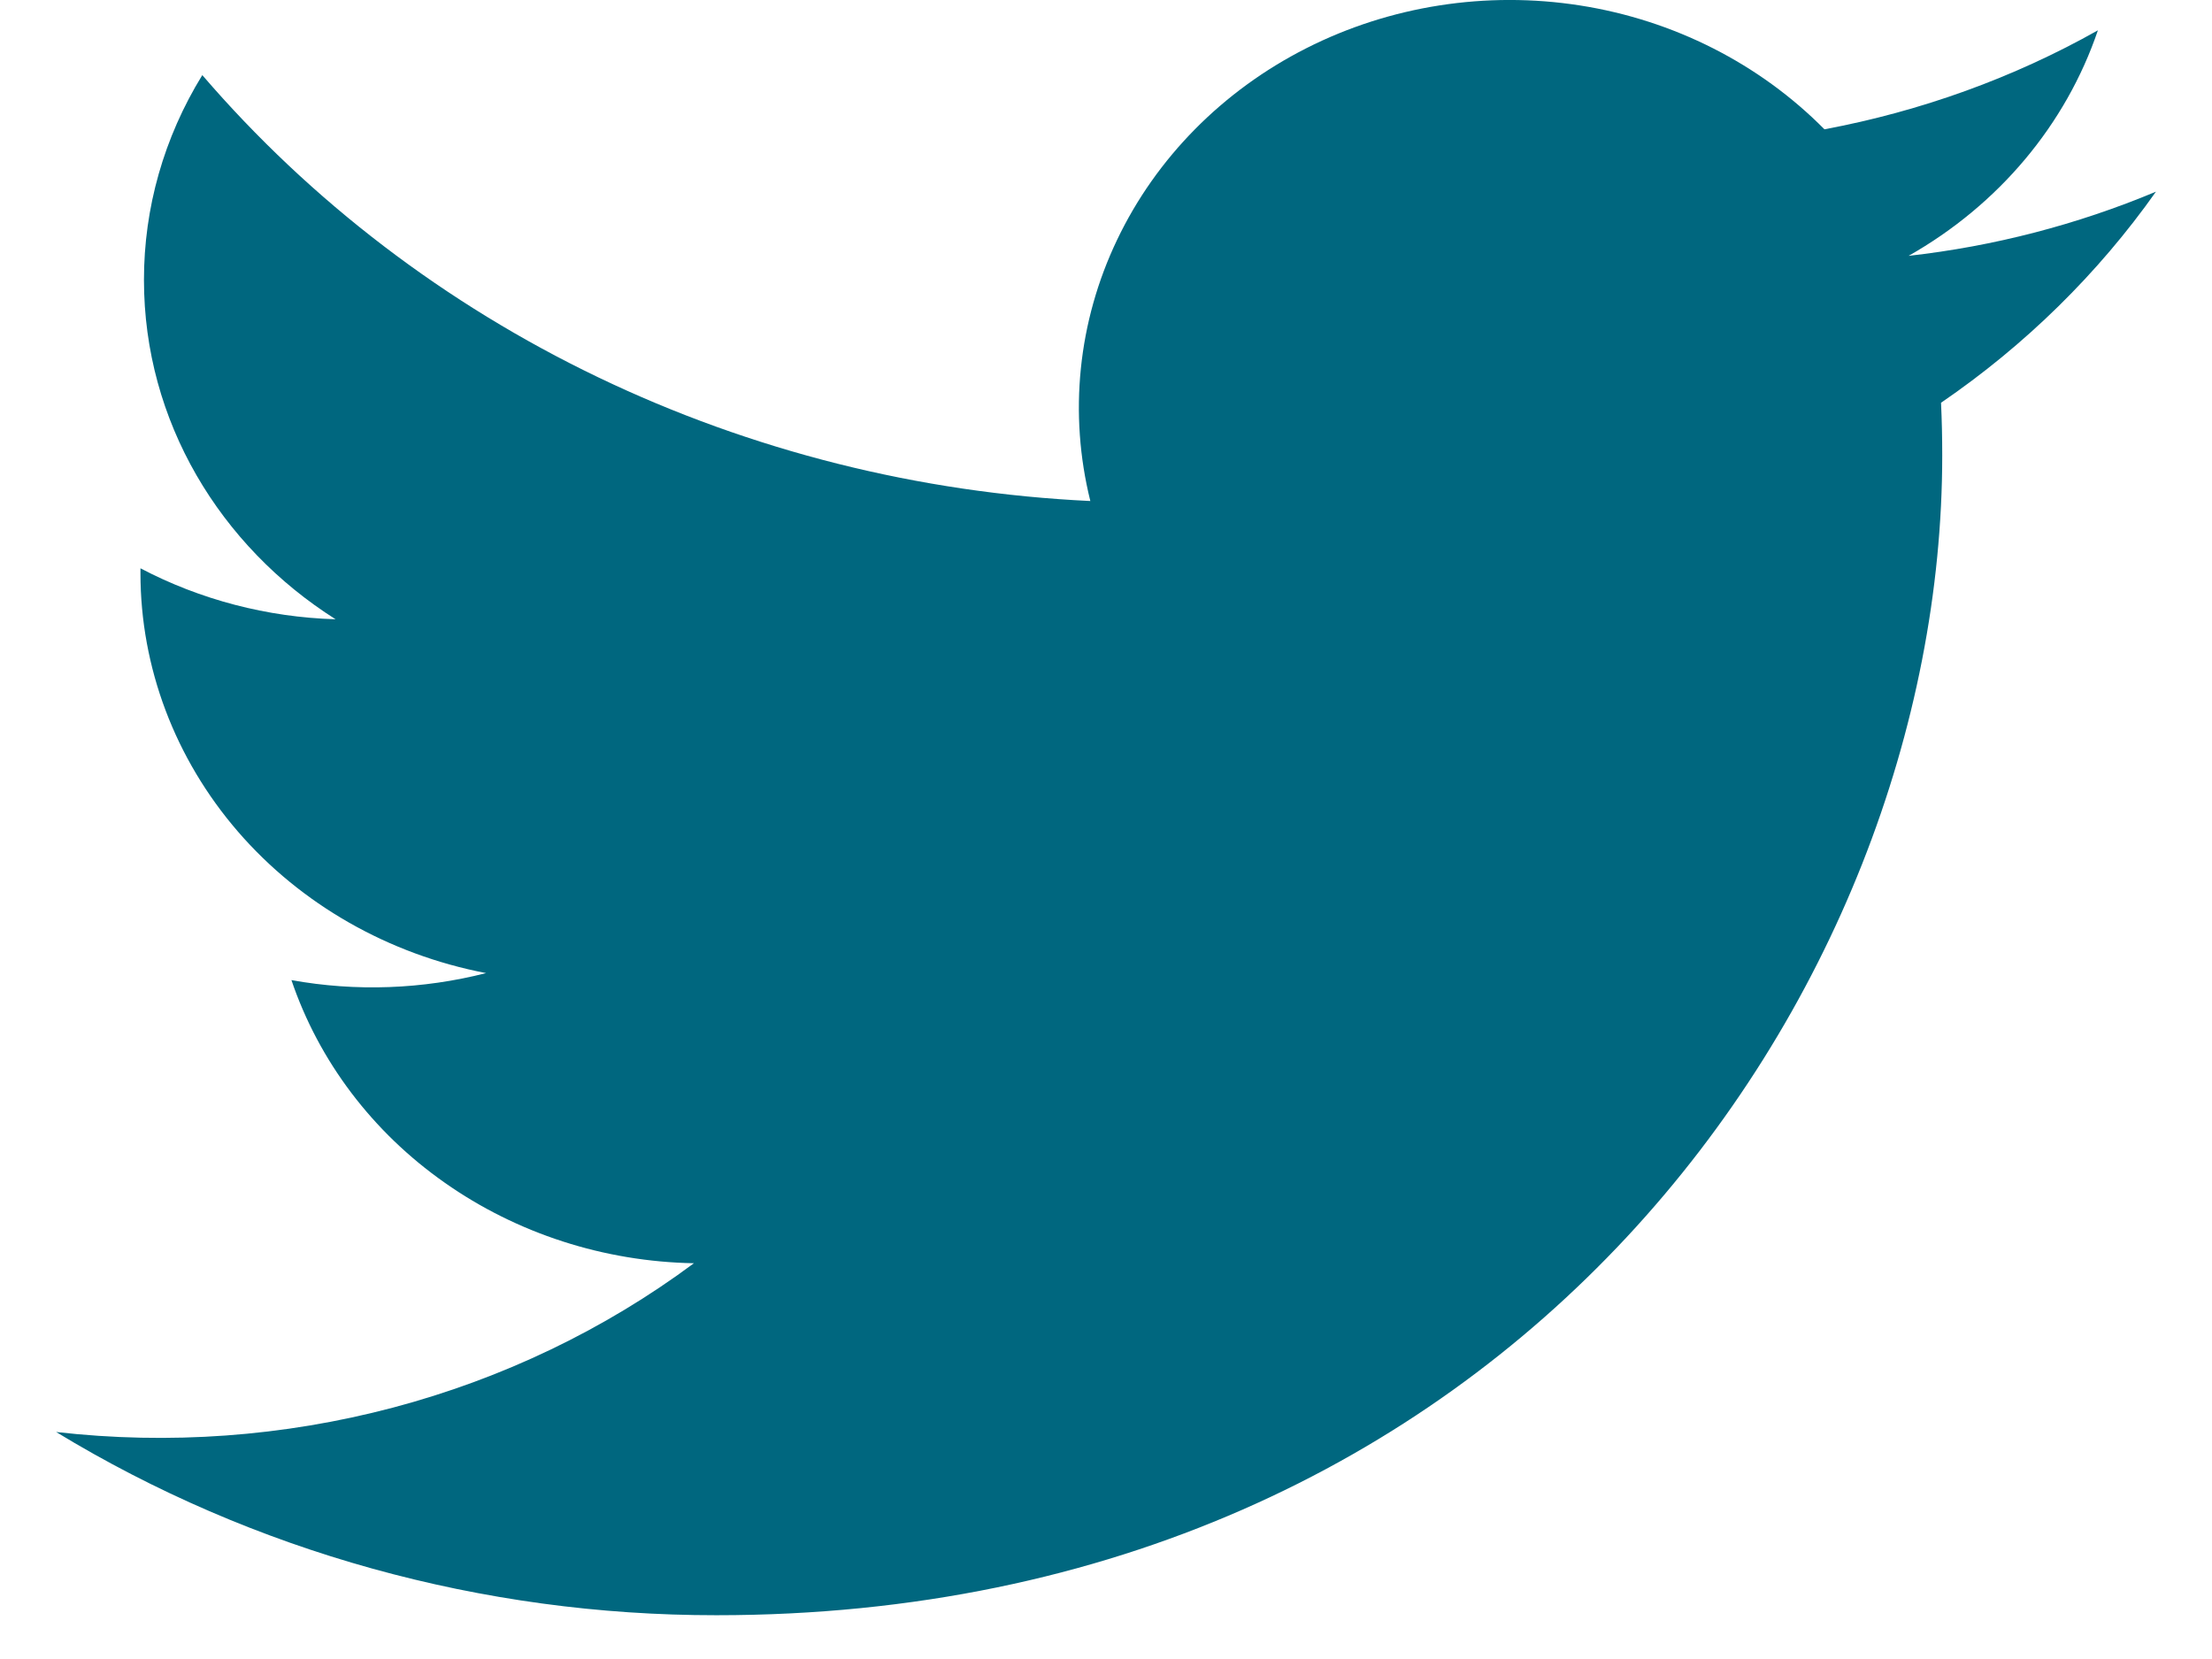
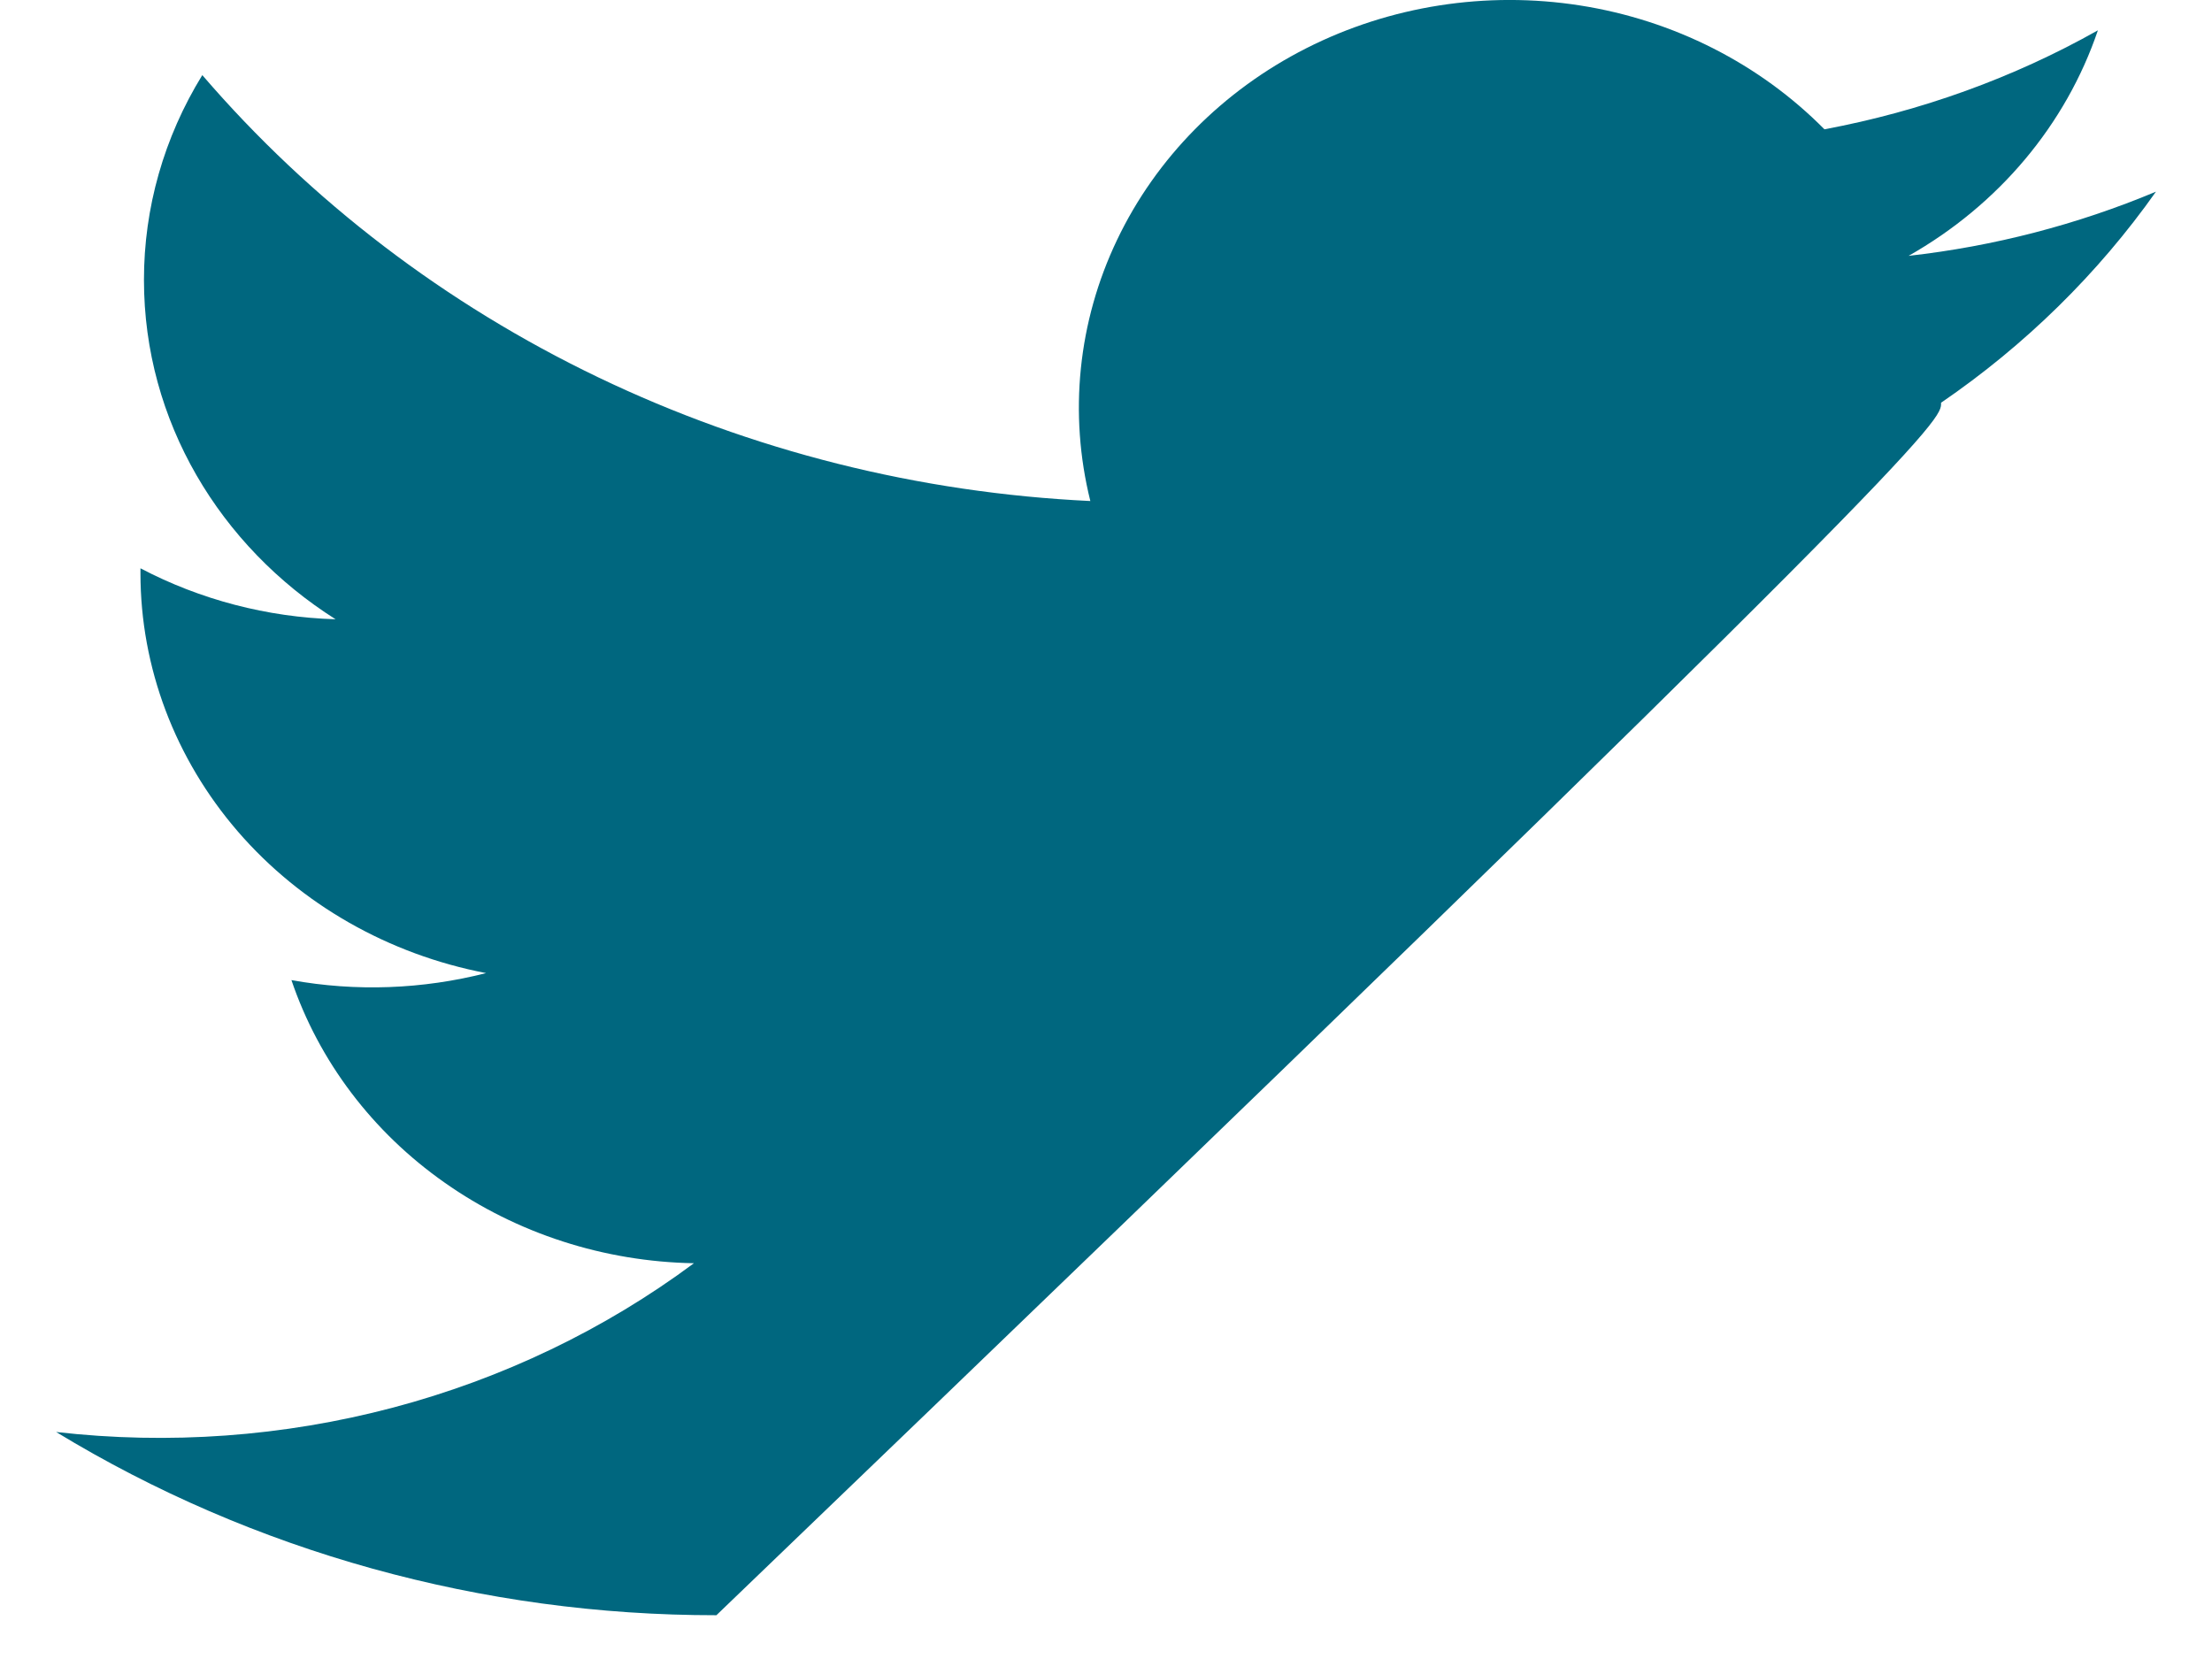
<svg xmlns="http://www.w3.org/2000/svg" width="24" height="18" viewBox="0 0 24 18" fill="none">
-   <path d="M23.391 2.08C22.538 2.437 21.634 2.672 20.708 2.776c.976-.553 1.706-1.422 2.054-2.447C21.846.845 20.841 1.207 19.795 1.403 19.091.691 18.159.218 17.142.059 16.126-.1 15.082.063 14.174.523 13.266.983 12.544 1.714 12.12 2.603 11.696 3.491 11.594 4.487 11.83 5.436 9.971 5.348 8.153 4.891 6.493 4.095 4.833 3.299 3.369 2.181 2.195.815 1.779 1.49 1.561 2.257 1.562 3.038c0 1.533.826 2.888 2.079 3.681C2.899 6.697 2.173 6.507 1.524 6.166V6.22C1.524 7.241 1.898 8.231 2.581 9.022 3.264 9.812 4.216 10.355 5.274 10.558 4.585 10.734 3.863 10.761 3.162 10.634 3.46 11.513 4.041 12.282 4.825 12.832 5.608 13.383 6.554 13.689 7.529 13.706 6.56 14.426 5.449 14.959 4.262 15.273 3.074 15.587 1.833 15.677.609 15.537 2.746 16.837 5.233 17.527 7.773 17.525c8.599.0 13.3-6.739 13.3-12.583C21.073 4.751 21.069 4.559 21.06 4.37c.915-.626 1.704-1.402 2.331-2.289z" fill="#00677f" />
+   <path d="M23.391 2.08C22.538 2.437 21.634 2.672 20.708 2.776c.976-.553 1.706-1.422 2.054-2.447C21.846.845 20.841 1.207 19.795 1.403 19.091.691 18.159.218 17.142.059 16.126-.1 15.082.063 14.174.523 13.266.983 12.544 1.714 12.12 2.603 11.696 3.491 11.594 4.487 11.83 5.436 9.971 5.348 8.153 4.891 6.493 4.095 4.833 3.299 3.369 2.181 2.195.815 1.779 1.49 1.561 2.257 1.562 3.038c0 1.533.826 2.888 2.079 3.681C2.899 6.697 2.173 6.507 1.524 6.166V6.22C1.524 7.241 1.898 8.231 2.581 9.022 3.264 9.812 4.216 10.355 5.274 10.558 4.585 10.734 3.863 10.761 3.162 10.634 3.46 11.513 4.041 12.282 4.825 12.832 5.608 13.383 6.554 13.689 7.529 13.706 6.56 14.426 5.449 14.959 4.262 15.273 3.074 15.587 1.833 15.677.609 15.537 2.746 16.837 5.233 17.527 7.773 17.525C21.073 4.751 21.069 4.559 21.06 4.37c.915-.626 1.704-1.402 2.331-2.289z" fill="#00677f" />
</svg>